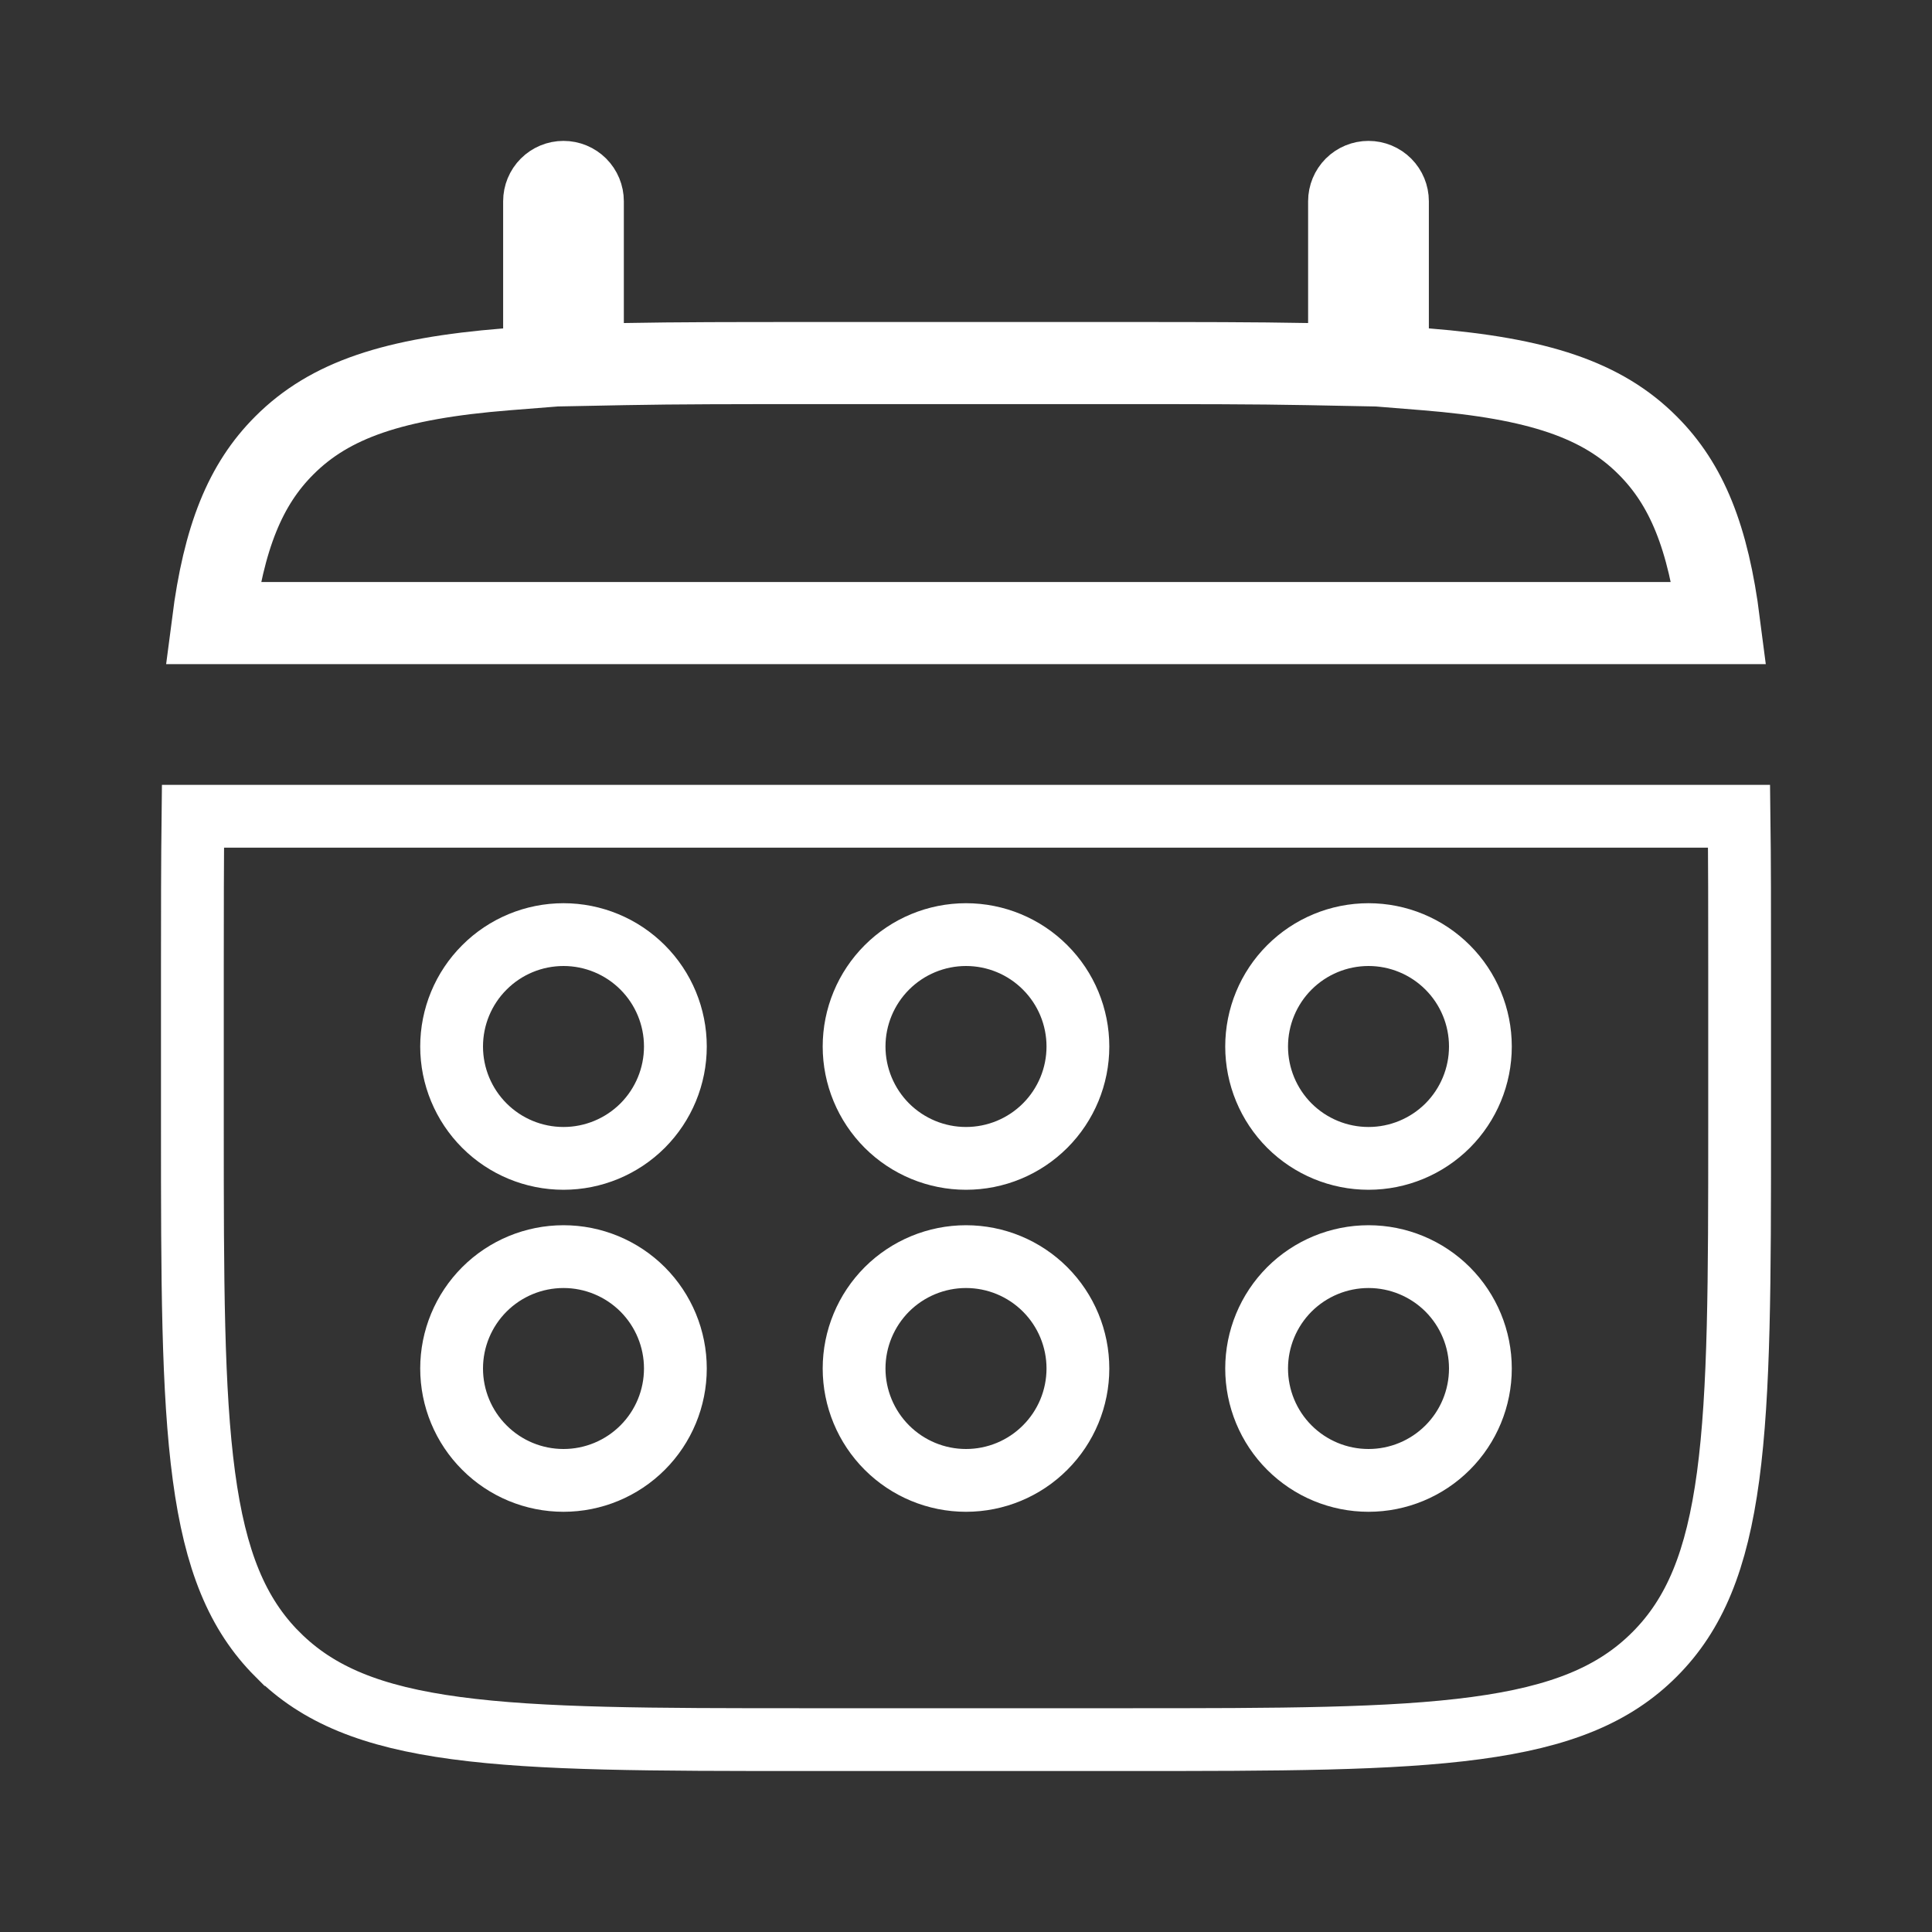
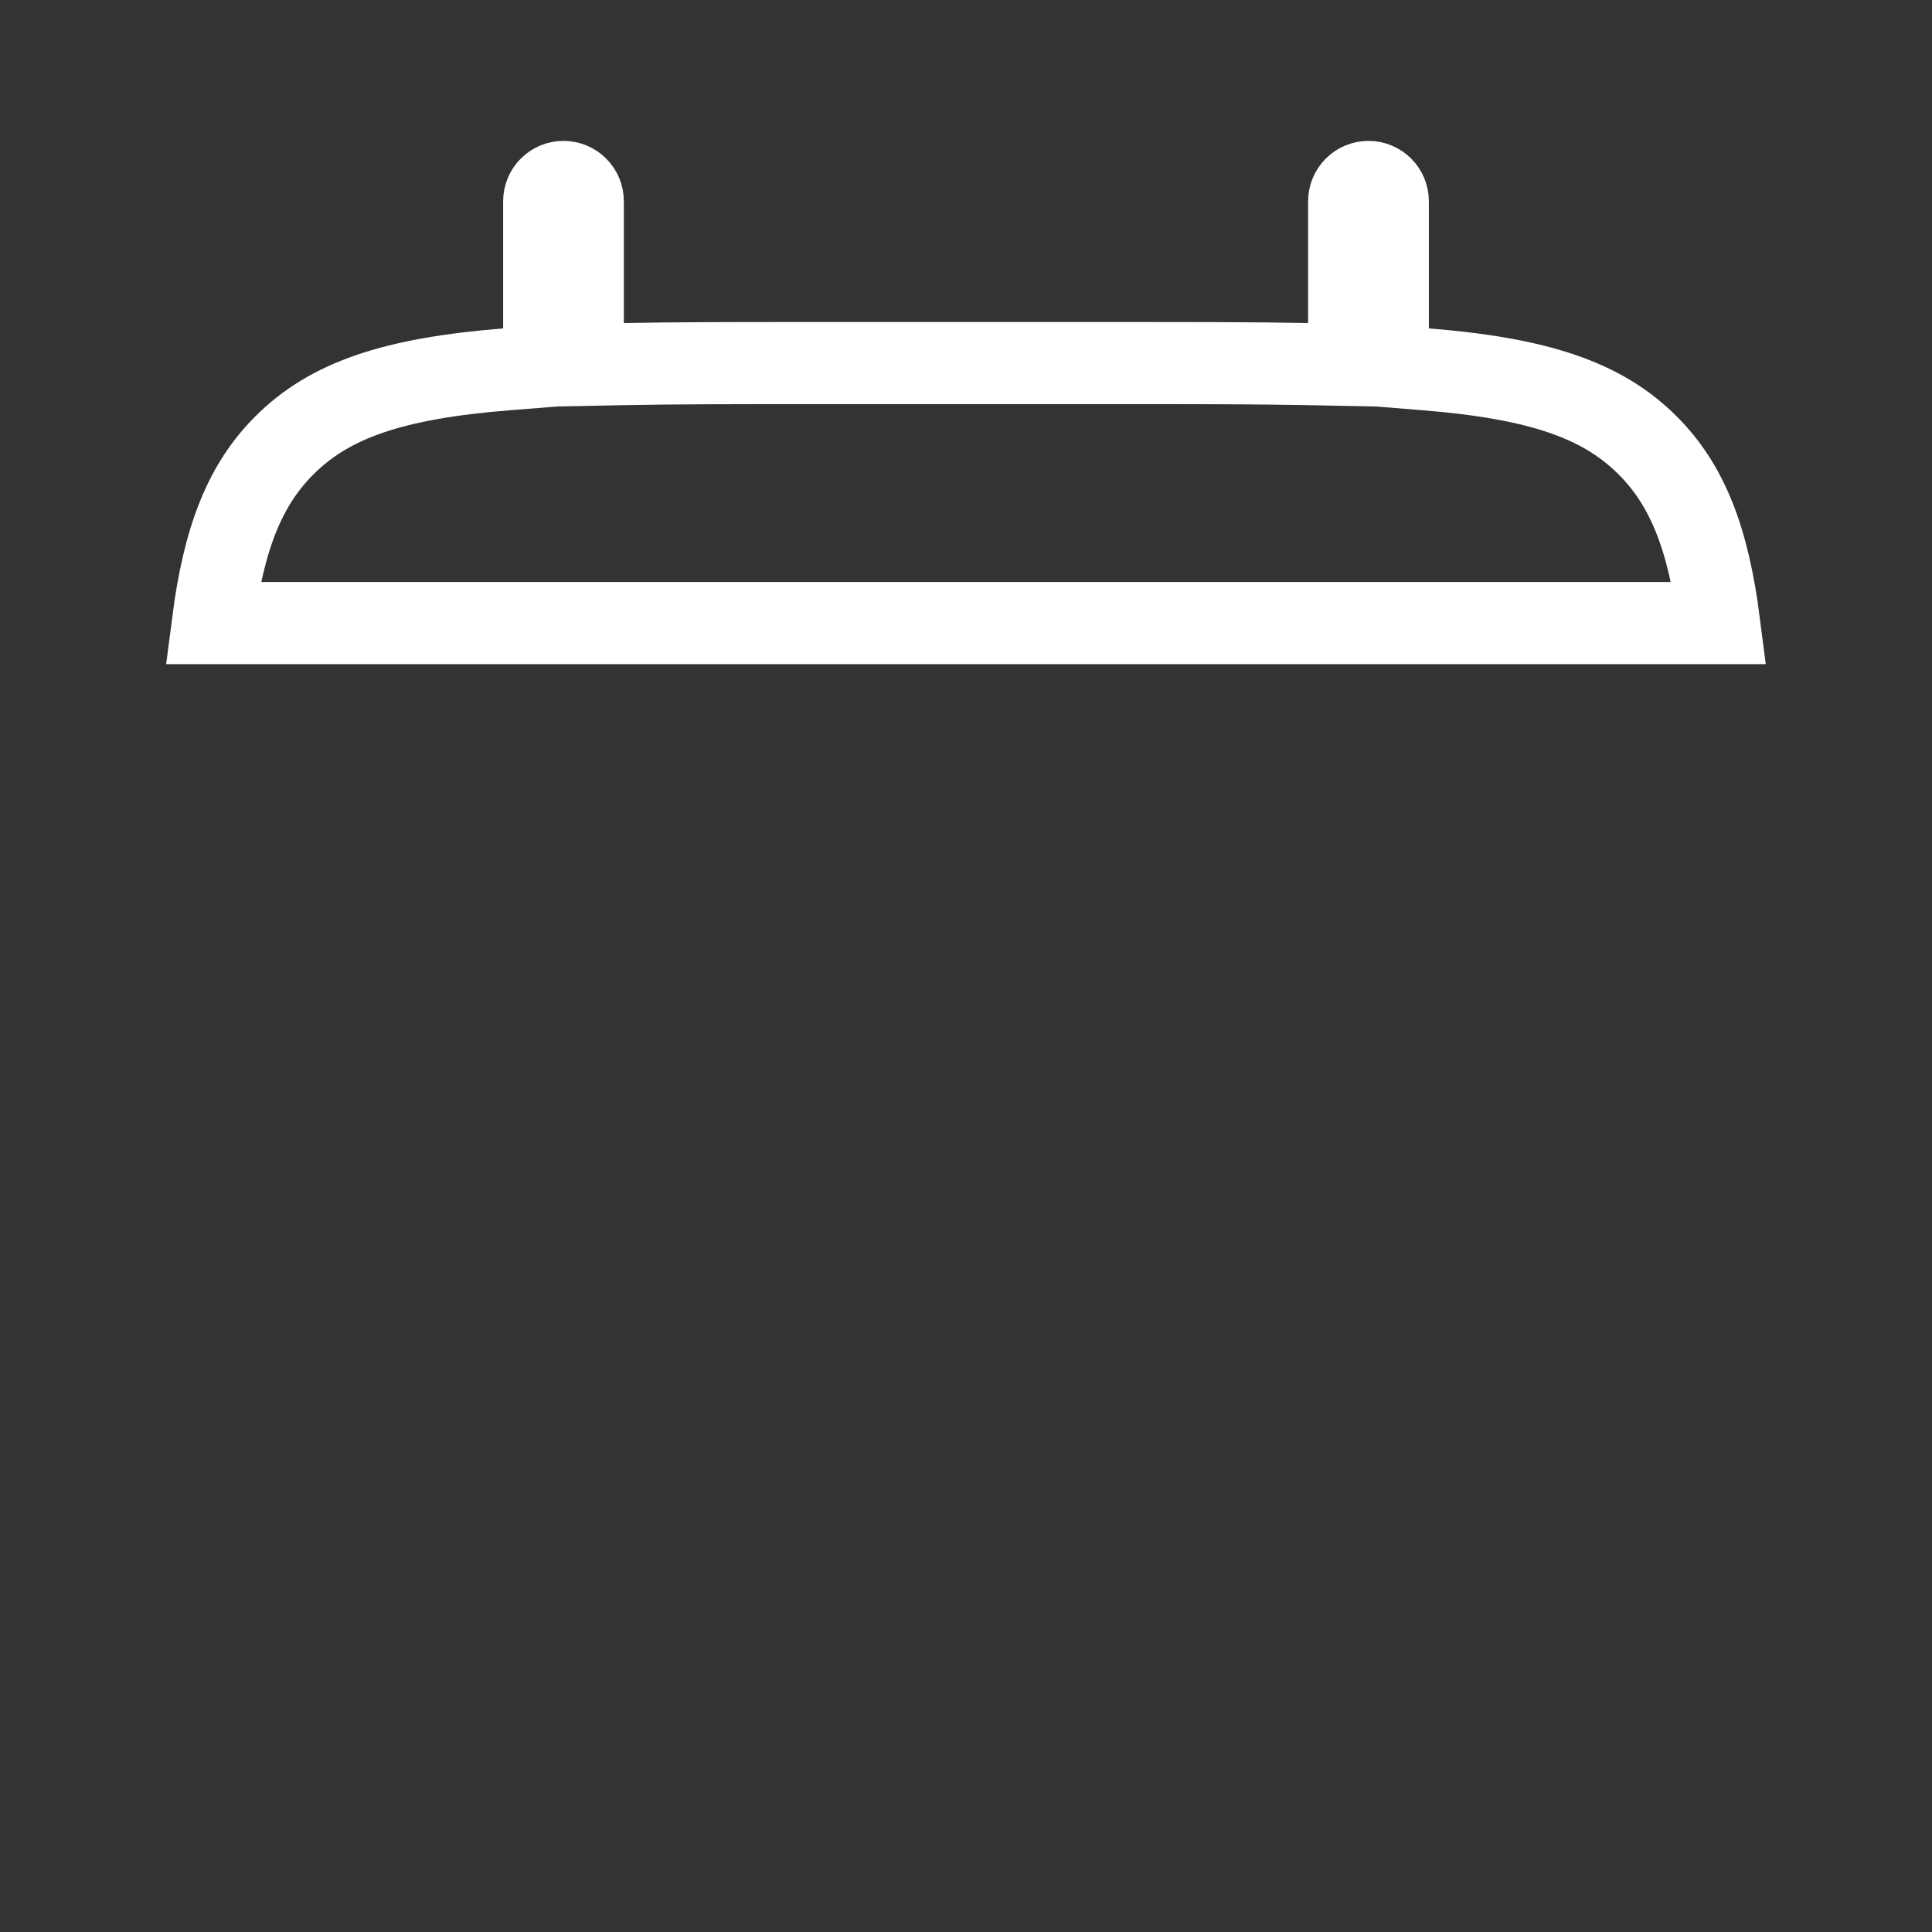
<svg xmlns="http://www.w3.org/2000/svg" width="40" height="40" viewBox="0 0 40 40" fill="none">
  <rect x="0" y="0" width="40" height="40" fill="#333333" stroke="none" />
  <g id="solar:calendar-bold">
    <path id="Vector" d="M10.484 7.647L11.267 7.585V6.8V4.167C11.267 4.061 11.309 3.959 11.384 3.884C11.459 3.809 11.56 3.767 11.666 3.767C11.773 3.767 11.874 3.809 11.949 3.884C12.024 3.959 12.066 4.061 12.066 4.167V6.688V7.555L12.933 7.538C14.031 7.517 15.266 7.517 16.666 7.517H23.333C24.734 7.517 25.968 7.517 27.067 7.538L27.933 7.555V6.688V4.167C27.933 4.061 27.975 3.959 28.05 3.884C28.125 3.809 28.227 3.767 28.333 3.767C28.439 3.767 28.541 3.809 28.616 3.884C28.691 3.959 28.733 4.061 28.733 4.167V6.798V7.583L29.515 7.646C31.854 7.834 33.174 8.281 34.112 9.221L34.113 9.222C34.921 10.029 35.365 11.118 35.593 12.9H4.406C4.635 11.119 5.078 10.029 5.887 9.222L5.888 9.221C6.826 8.282 8.144 7.834 10.484 7.647Z" stroke="white" stroke-width="1.7" />
-     <path id="Vector_2" d="M34.254 34.254L34.254 34.254C33.419 35.09 32.305 35.544 30.562 35.778C28.8 36.015 26.494 36.017 23.334 36.017H16.667C13.506 36.017 11.2 36.015 9.438 35.778C7.695 35.544 6.582 35.09 5.747 34.254L5.746 34.254C4.911 33.419 4.456 32.305 4.222 30.562C3.985 28.8 3.983 26.494 3.983 23.333V20C3.983 18.864 3.984 17.835 3.995 16.9H36.005C36.017 17.835 36.017 18.864 36.017 20V23.333C36.017 26.494 36.015 28.8 35.779 30.562C35.544 32.305 35.09 33.419 34.254 34.254ZM28.334 23.983C28.948 23.983 29.537 23.739 29.972 23.305C30.406 22.87 30.65 22.281 30.65 21.667C30.65 21.052 30.406 20.463 29.972 20.029C29.537 19.594 28.948 19.35 28.334 19.35C27.719 19.35 27.13 19.594 26.695 20.029C26.261 20.463 26.017 21.052 26.017 21.667C26.017 22.281 26.261 22.87 26.695 23.305C27.13 23.739 27.719 23.983 28.334 23.983ZM28.334 30.65C28.948 30.65 29.537 30.406 29.972 29.971C30.406 29.537 30.65 28.948 30.65 28.333C30.65 27.719 30.406 27.13 29.972 26.695C29.537 26.261 28.948 26.017 28.334 26.017C27.719 26.017 27.13 26.261 26.695 26.695C26.261 27.13 26.017 27.719 26.017 28.333C26.017 28.948 26.261 29.537 26.695 29.971C27.13 30.406 27.719 30.65 28.334 30.65ZM21.638 23.305C22.073 22.87 22.317 22.281 22.317 21.667C22.317 21.052 22.073 20.463 21.638 20.029C21.204 19.594 20.615 19.35 20 19.35C19.386 19.35 18.797 19.594 18.362 20.029C17.928 20.463 17.683 21.052 17.683 21.667C17.683 22.281 17.928 22.87 18.362 23.305C18.797 23.739 19.386 23.983 20 23.983C20.615 23.983 21.204 23.739 21.638 23.305ZM21.638 29.971C22.073 29.537 22.317 28.948 22.317 28.333C22.317 27.719 22.073 27.13 21.638 26.695C21.204 26.261 20.615 26.017 20 26.017C19.386 26.017 18.797 26.261 18.362 26.695C17.928 27.13 17.683 27.719 17.683 28.333C17.683 28.948 17.928 29.537 18.362 29.971C18.797 30.406 19.386 30.65 20 30.65C20.615 30.65 21.204 30.406 21.638 29.971ZM11.667 23.983C12.281 23.983 12.87 23.739 13.305 23.305C13.739 22.87 13.983 22.281 13.983 21.667C13.983 21.052 13.739 20.463 13.305 20.029C12.87 19.594 12.281 19.35 11.667 19.35C11.052 19.35 10.463 19.594 10.029 20.029C9.594 20.463 9.35 21.052 9.35 21.667C9.35 22.281 9.594 22.87 10.029 23.305C10.463 23.739 11.052 23.983 11.667 23.983ZM11.667 30.65C12.281 30.65 12.87 30.406 13.305 29.971C13.739 29.537 13.983 28.948 13.983 28.333C13.983 27.719 13.739 27.13 13.305 26.695C12.87 26.261 12.281 26.017 11.667 26.017C11.052 26.017 10.463 26.261 10.029 26.695C9.594 27.13 9.35 27.719 9.35 28.333C9.35 28.948 9.594 29.537 10.029 29.971C10.463 30.406 11.052 30.65 11.667 30.65Z" stroke="white" stroke-width="1.3" />
  </g>
</svg>